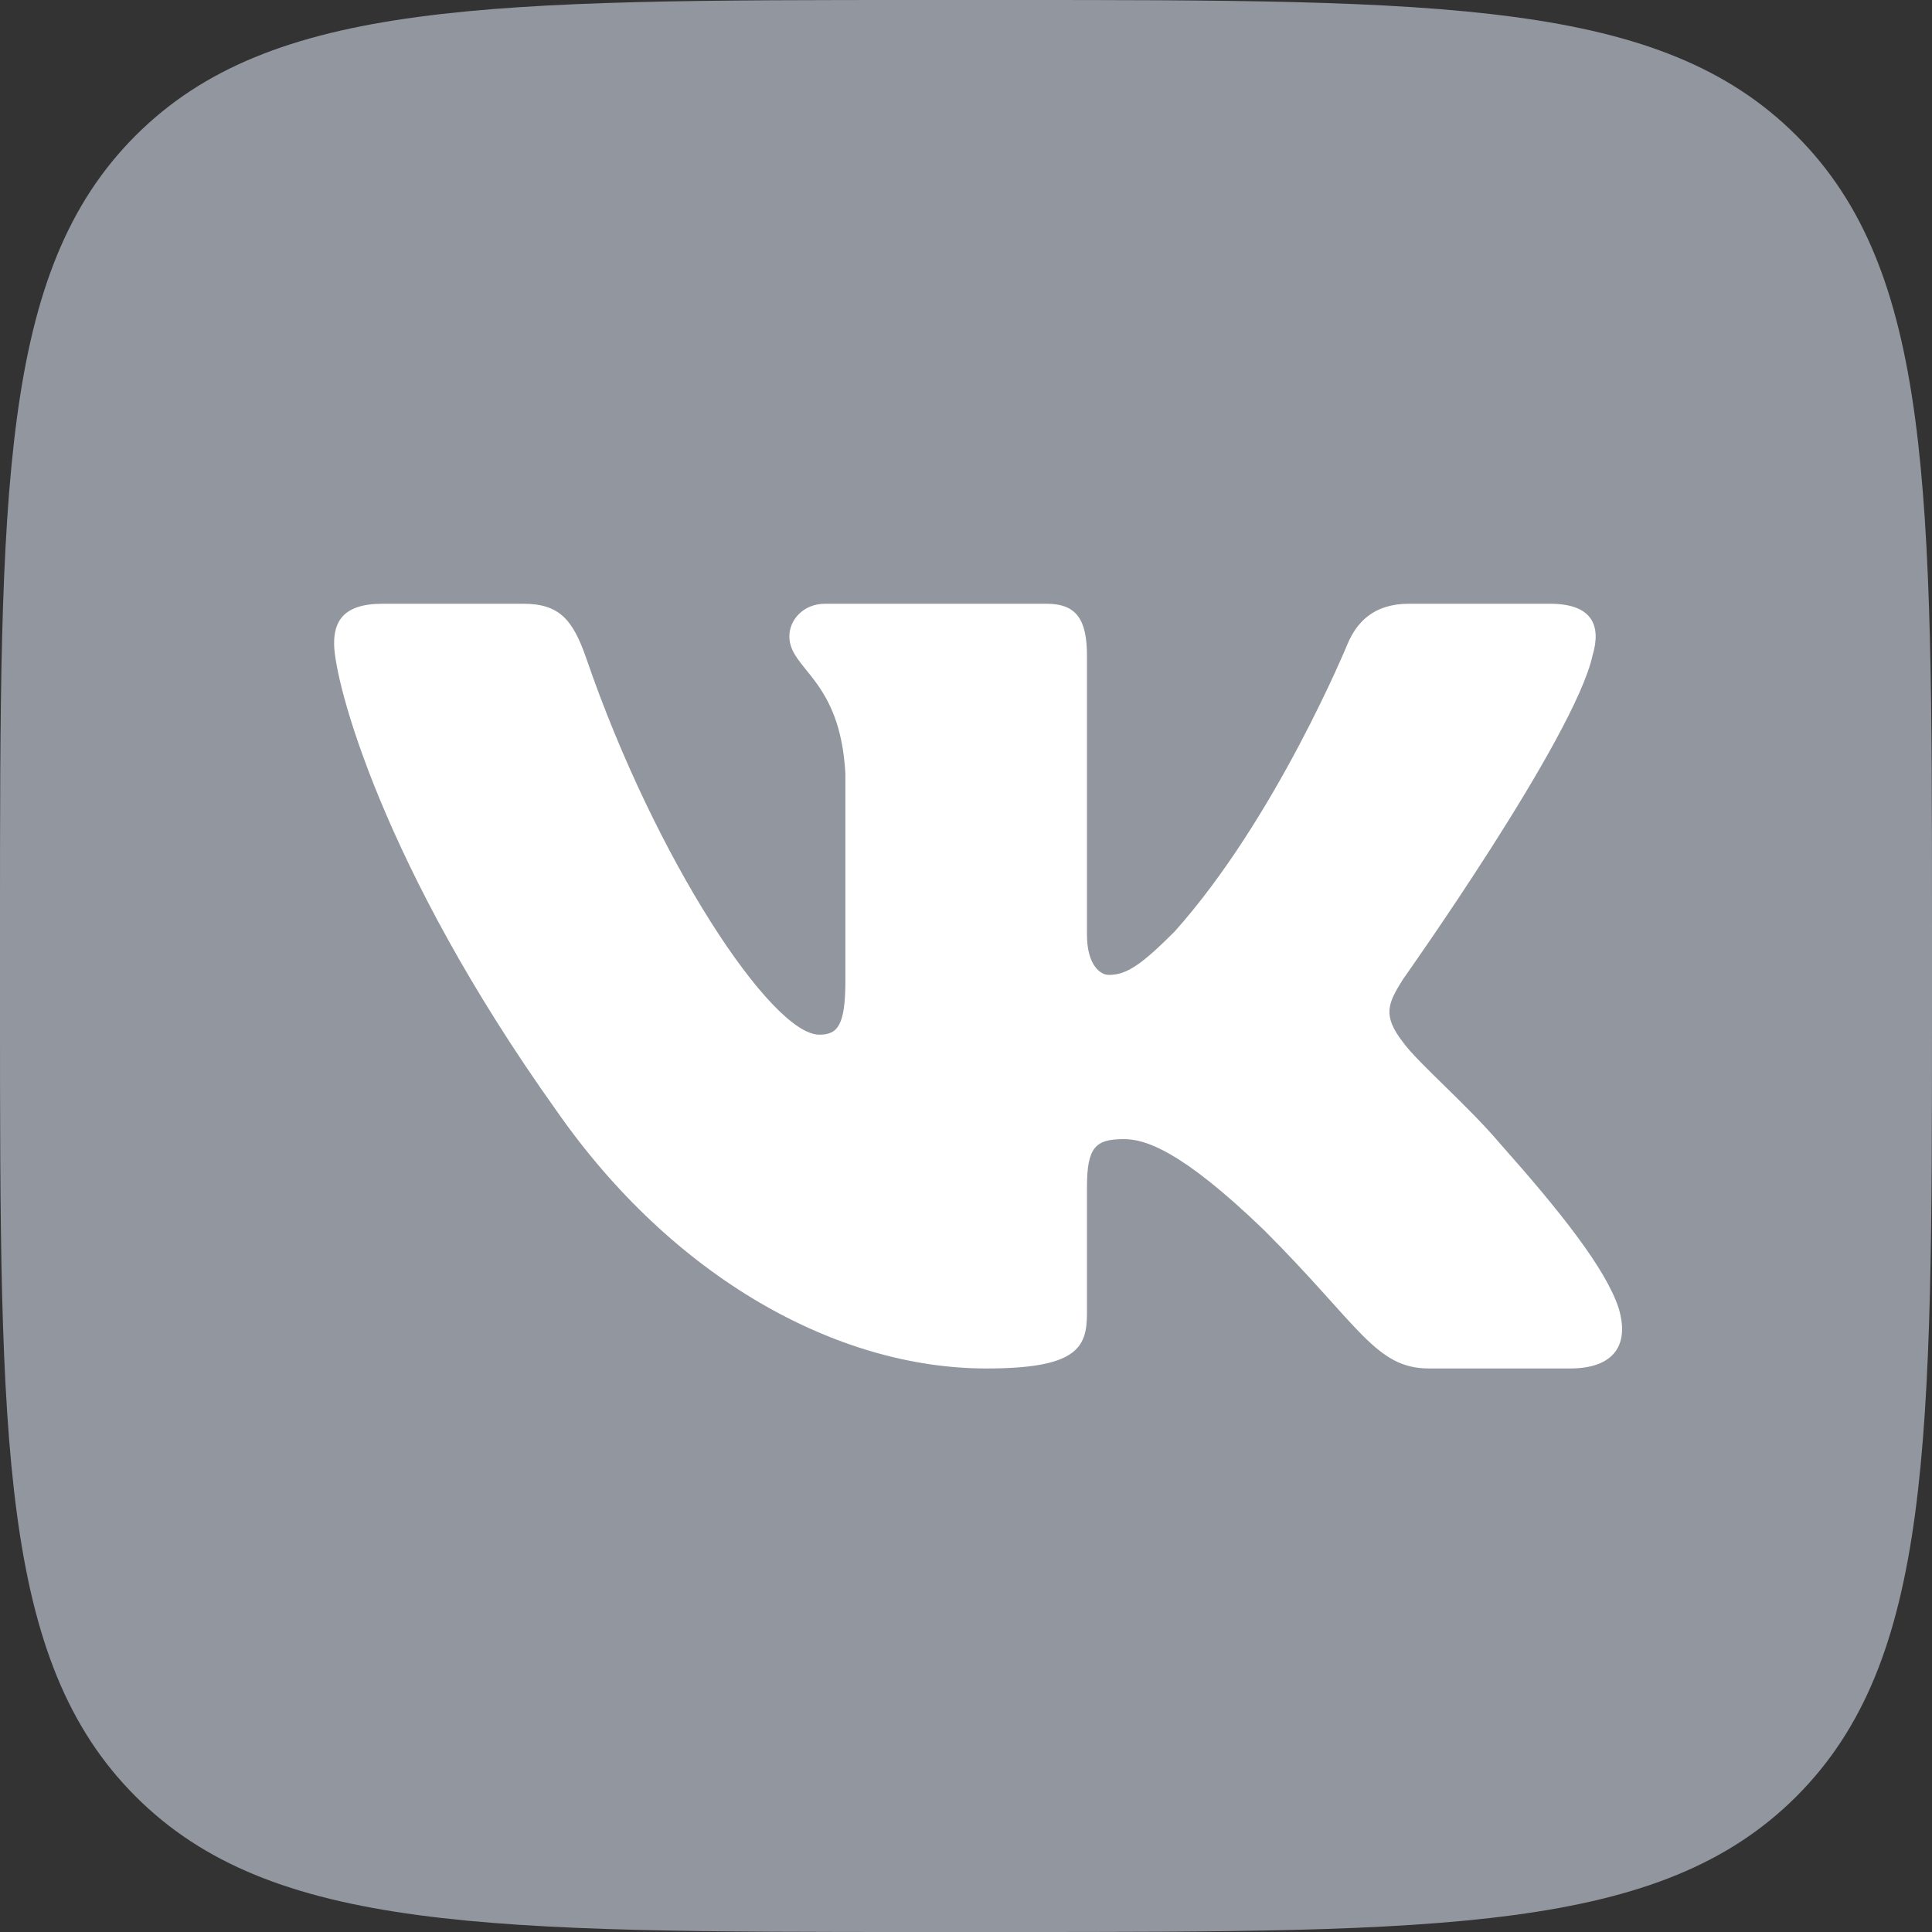
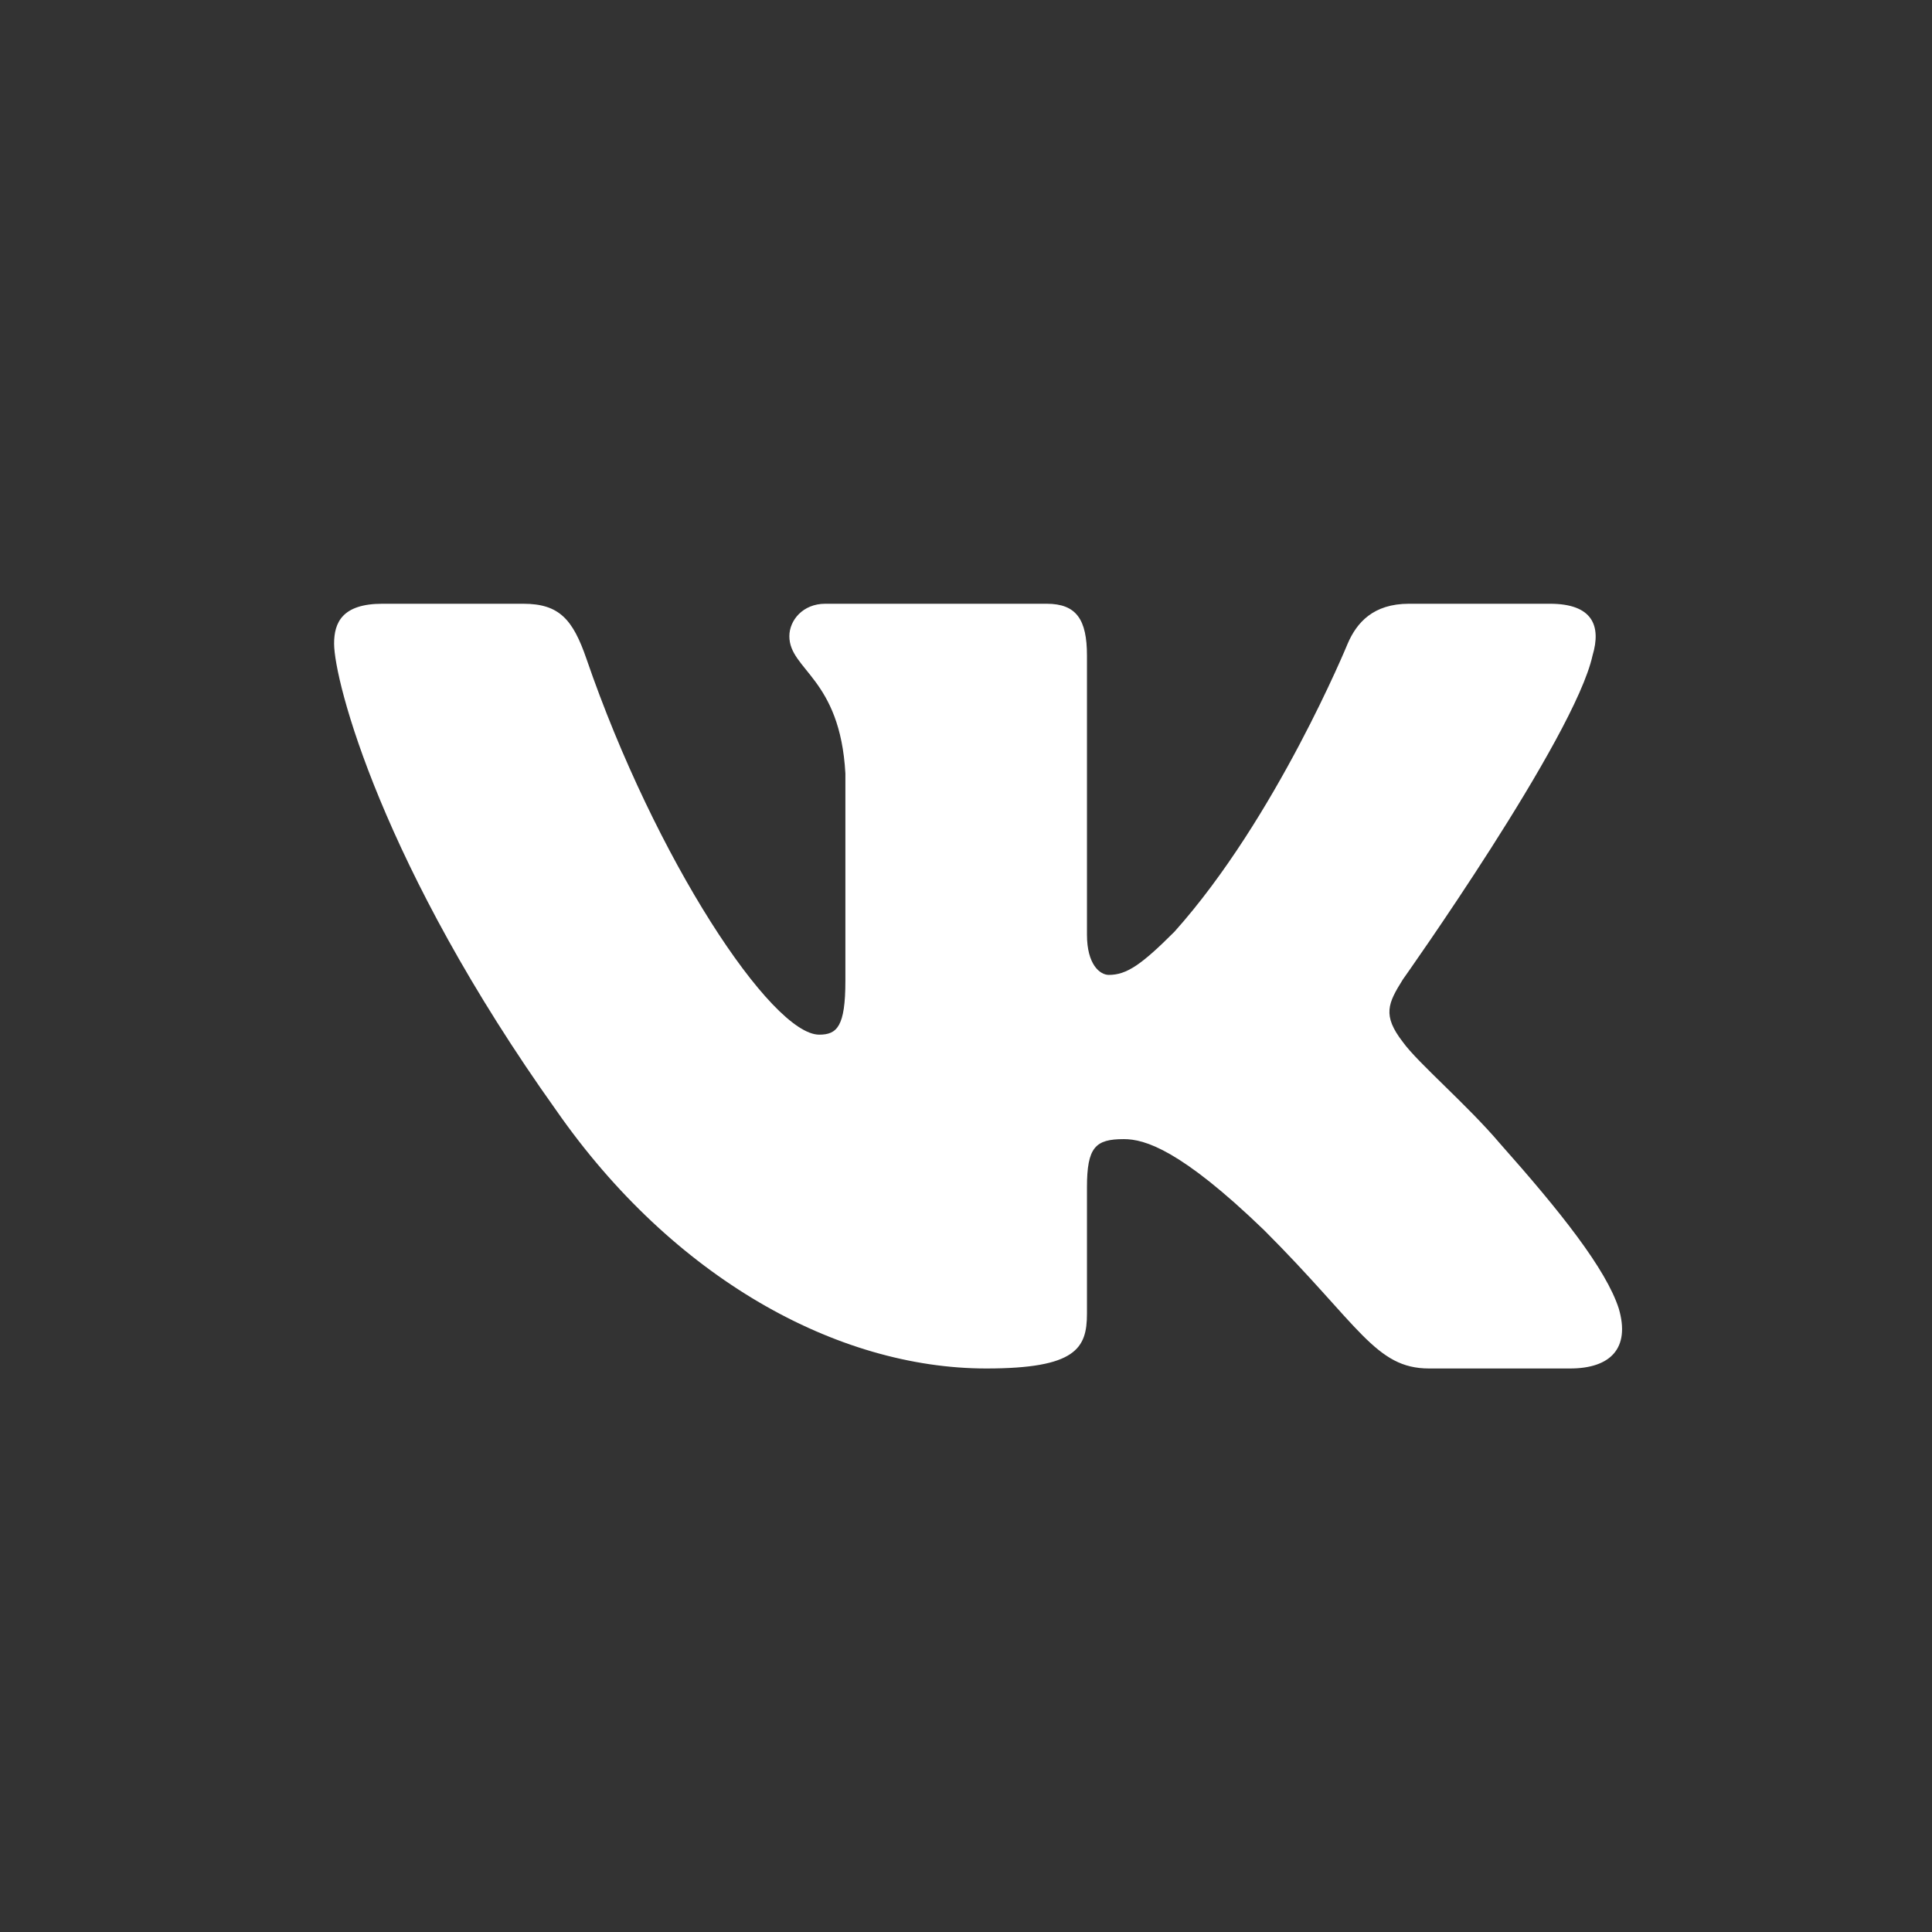
<svg xmlns="http://www.w3.org/2000/svg" width="28" height="28" fill="none">
  <rect width="100%" height="100%" fill="#333333" stroke="none" />
-   <path d="M0 13.417C0 7.092 0 3.93 1.965 1.965 3.93 0 7.092 0 13.417 0h1.166c6.325 0 9.487 0 11.452 1.965C28 3.93 28 7.092 28 13.417v1.166c0 6.325 0 9.487-1.965 11.452C24.07 28 20.908 28 14.583 28h-1.166c-6.325 0-9.487 0-11.452-1.965C0 24.07 0 20.908 0 14.583v-1.166z" fill="#92969E" />
  <path fill-rule="evenodd" clip-rule="evenodd" d="M7.584 8.75H5.542c-.583 0-.7.275-.7.577 0 .541.692 3.223 3.223 6.77 1.688 2.423 4.066 3.736 6.229 3.736 1.298 0 1.459-.291 1.459-.794v-1.83c0-.584.123-.7.534-.7.303 0 .822.151 2.033 1.319 1.385 1.384 1.613 2.005 2.392 2.005h2.042c.584 0 .875-.291.707-.867-.184-.574-.845-1.406-1.722-2.393-.476-.562-1.19-1.168-1.407-1.47-.302-.39-.216-.563 0-.909 0 0 2.488-3.504 2.748-4.693.13-.433 0-.751-.617-.751H20.42c-.519 0-.758.275-.888.577 0 0-1.038 2.531-2.51 4.175-.476.476-.692.627-.952.627-.13 0-.317-.151-.317-.584V9.501c0-.52-.151-.751-.584-.751H11.96c-.324 0-.52.24-.52.47 0 .491.736.605.812 1.99v3.006c0 .659-.12.779-.379.779-.692 0-2.376-2.542-3.375-5.451-.196-.566-.392-.794-.914-.794z" fill="#fff" />
</svg>